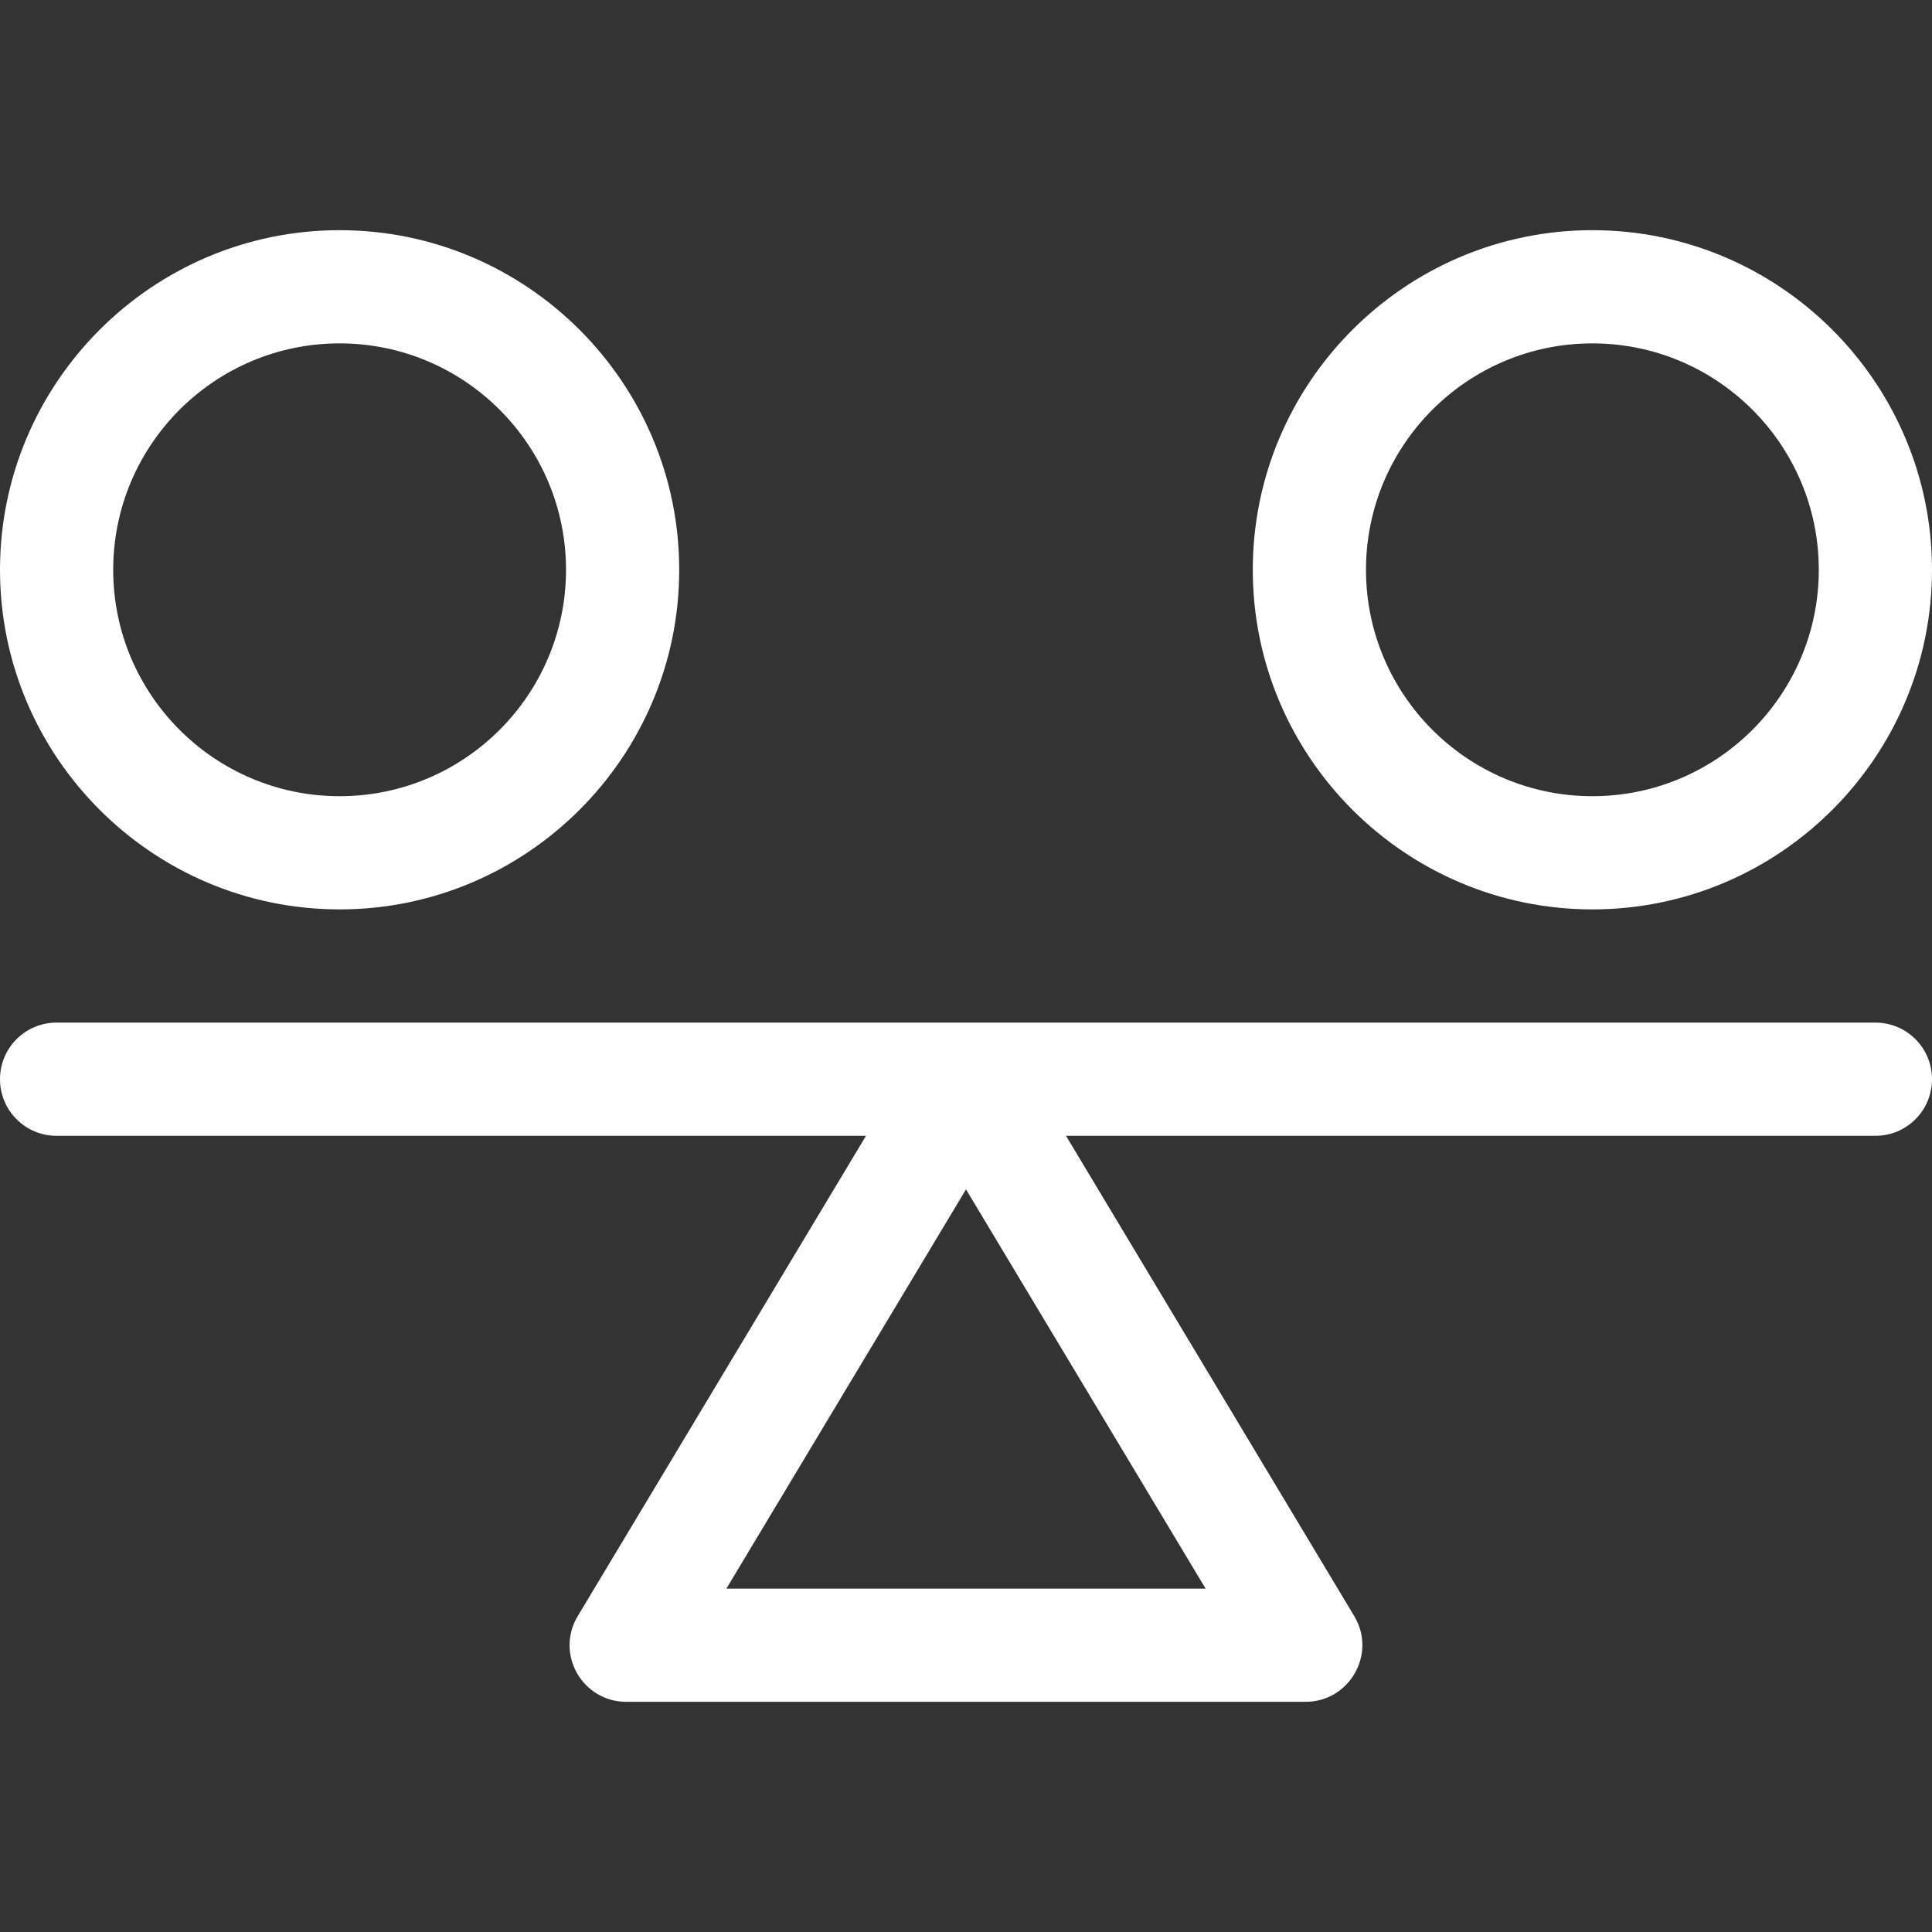
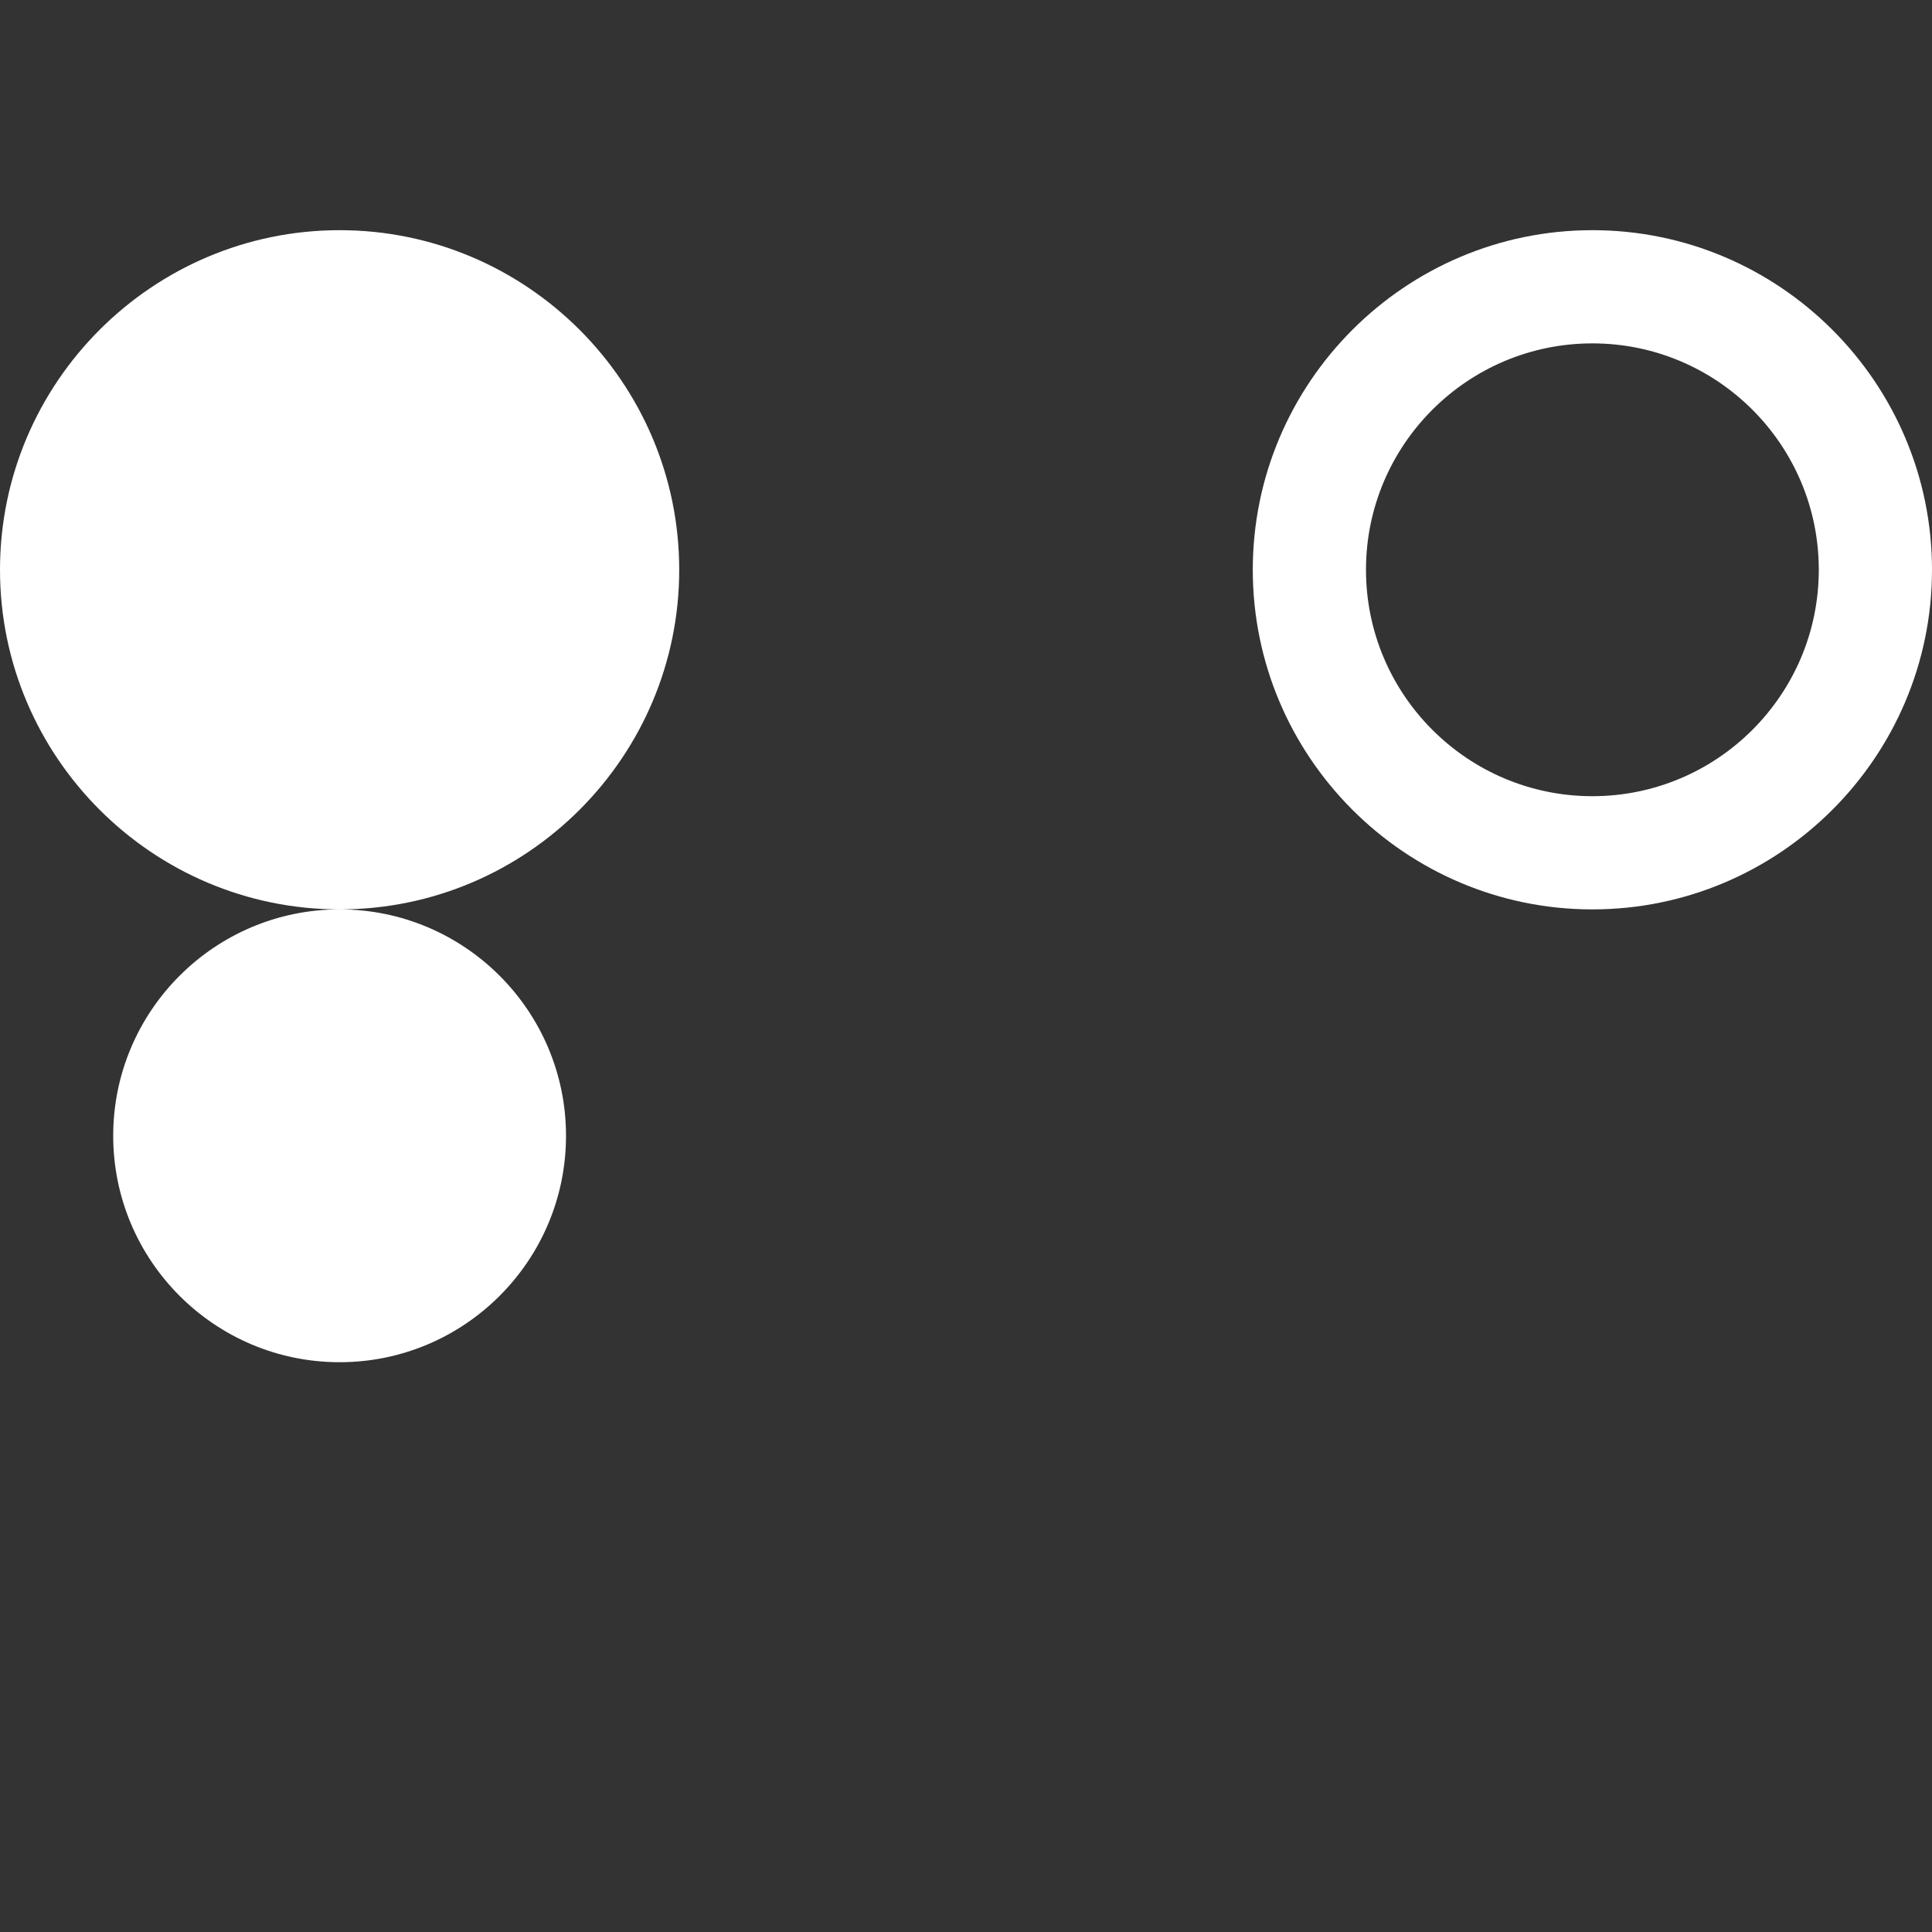
<svg xmlns="http://www.w3.org/2000/svg" version="1.1" viewBox="0 0 512 512">
  <rect x="0" y="0" width="512" height="512" fill="#333333" stroke="none" />
  <defs>
    <style>
      .cls-1 {
        fill: #fff;
      }
    </style>
  </defs>
  <g>
    <g id="Layer_1">
      <g id="Capa_1">
        <g>
-           <path class="cls-1" d="M497,271H15c-8.3,0-15,6.7-15,15s6.7,15,15,15h214.5l-76.4,127.3c-6,10,1.2,22.7,12.9,22.7h180c11.6,0,18.9-12.7,12.9-22.7l-76.4-127.3h214.5c8.3,0,15-6.7,15-15s-6.7-15-15-15ZM192.5,421l63.5-105.8,63.5,105.8h-127Z" />
-           <path class="cls-1" d="M90,241c49.6,0,90-40.4,90-90s-40.4-90-90-90S0,101.4,0,151s40.4,90,90,90ZM90,91c33.1,0,60,26.9,60,60s-26.9,60-60,60-60-26.9-60-60,26.9-60,60-60Z" />
+           <path class="cls-1" d="M90,241c49.6,0,90-40.4,90-90s-40.4-90-90-90S0,101.4,0,151s40.4,90,90,90Zc33.1,0,60,26.9,60,60s-26.9,60-60,60-60-26.9-60-60,26.9-60,60-60Z" />
          <path class="cls-1" d="M422,241c49.6,0,90-40.4,90-90s-40.4-90-90-90-90,40.4-90,90,40.4,90,90,90ZM422,91c33.1,0,60,26.9,60,60s-26.9,60-60,60-60-26.9-60-60,26.9-60,60-60Z" />
        </g>
      </g>
    </g>
  </g>
</svg>